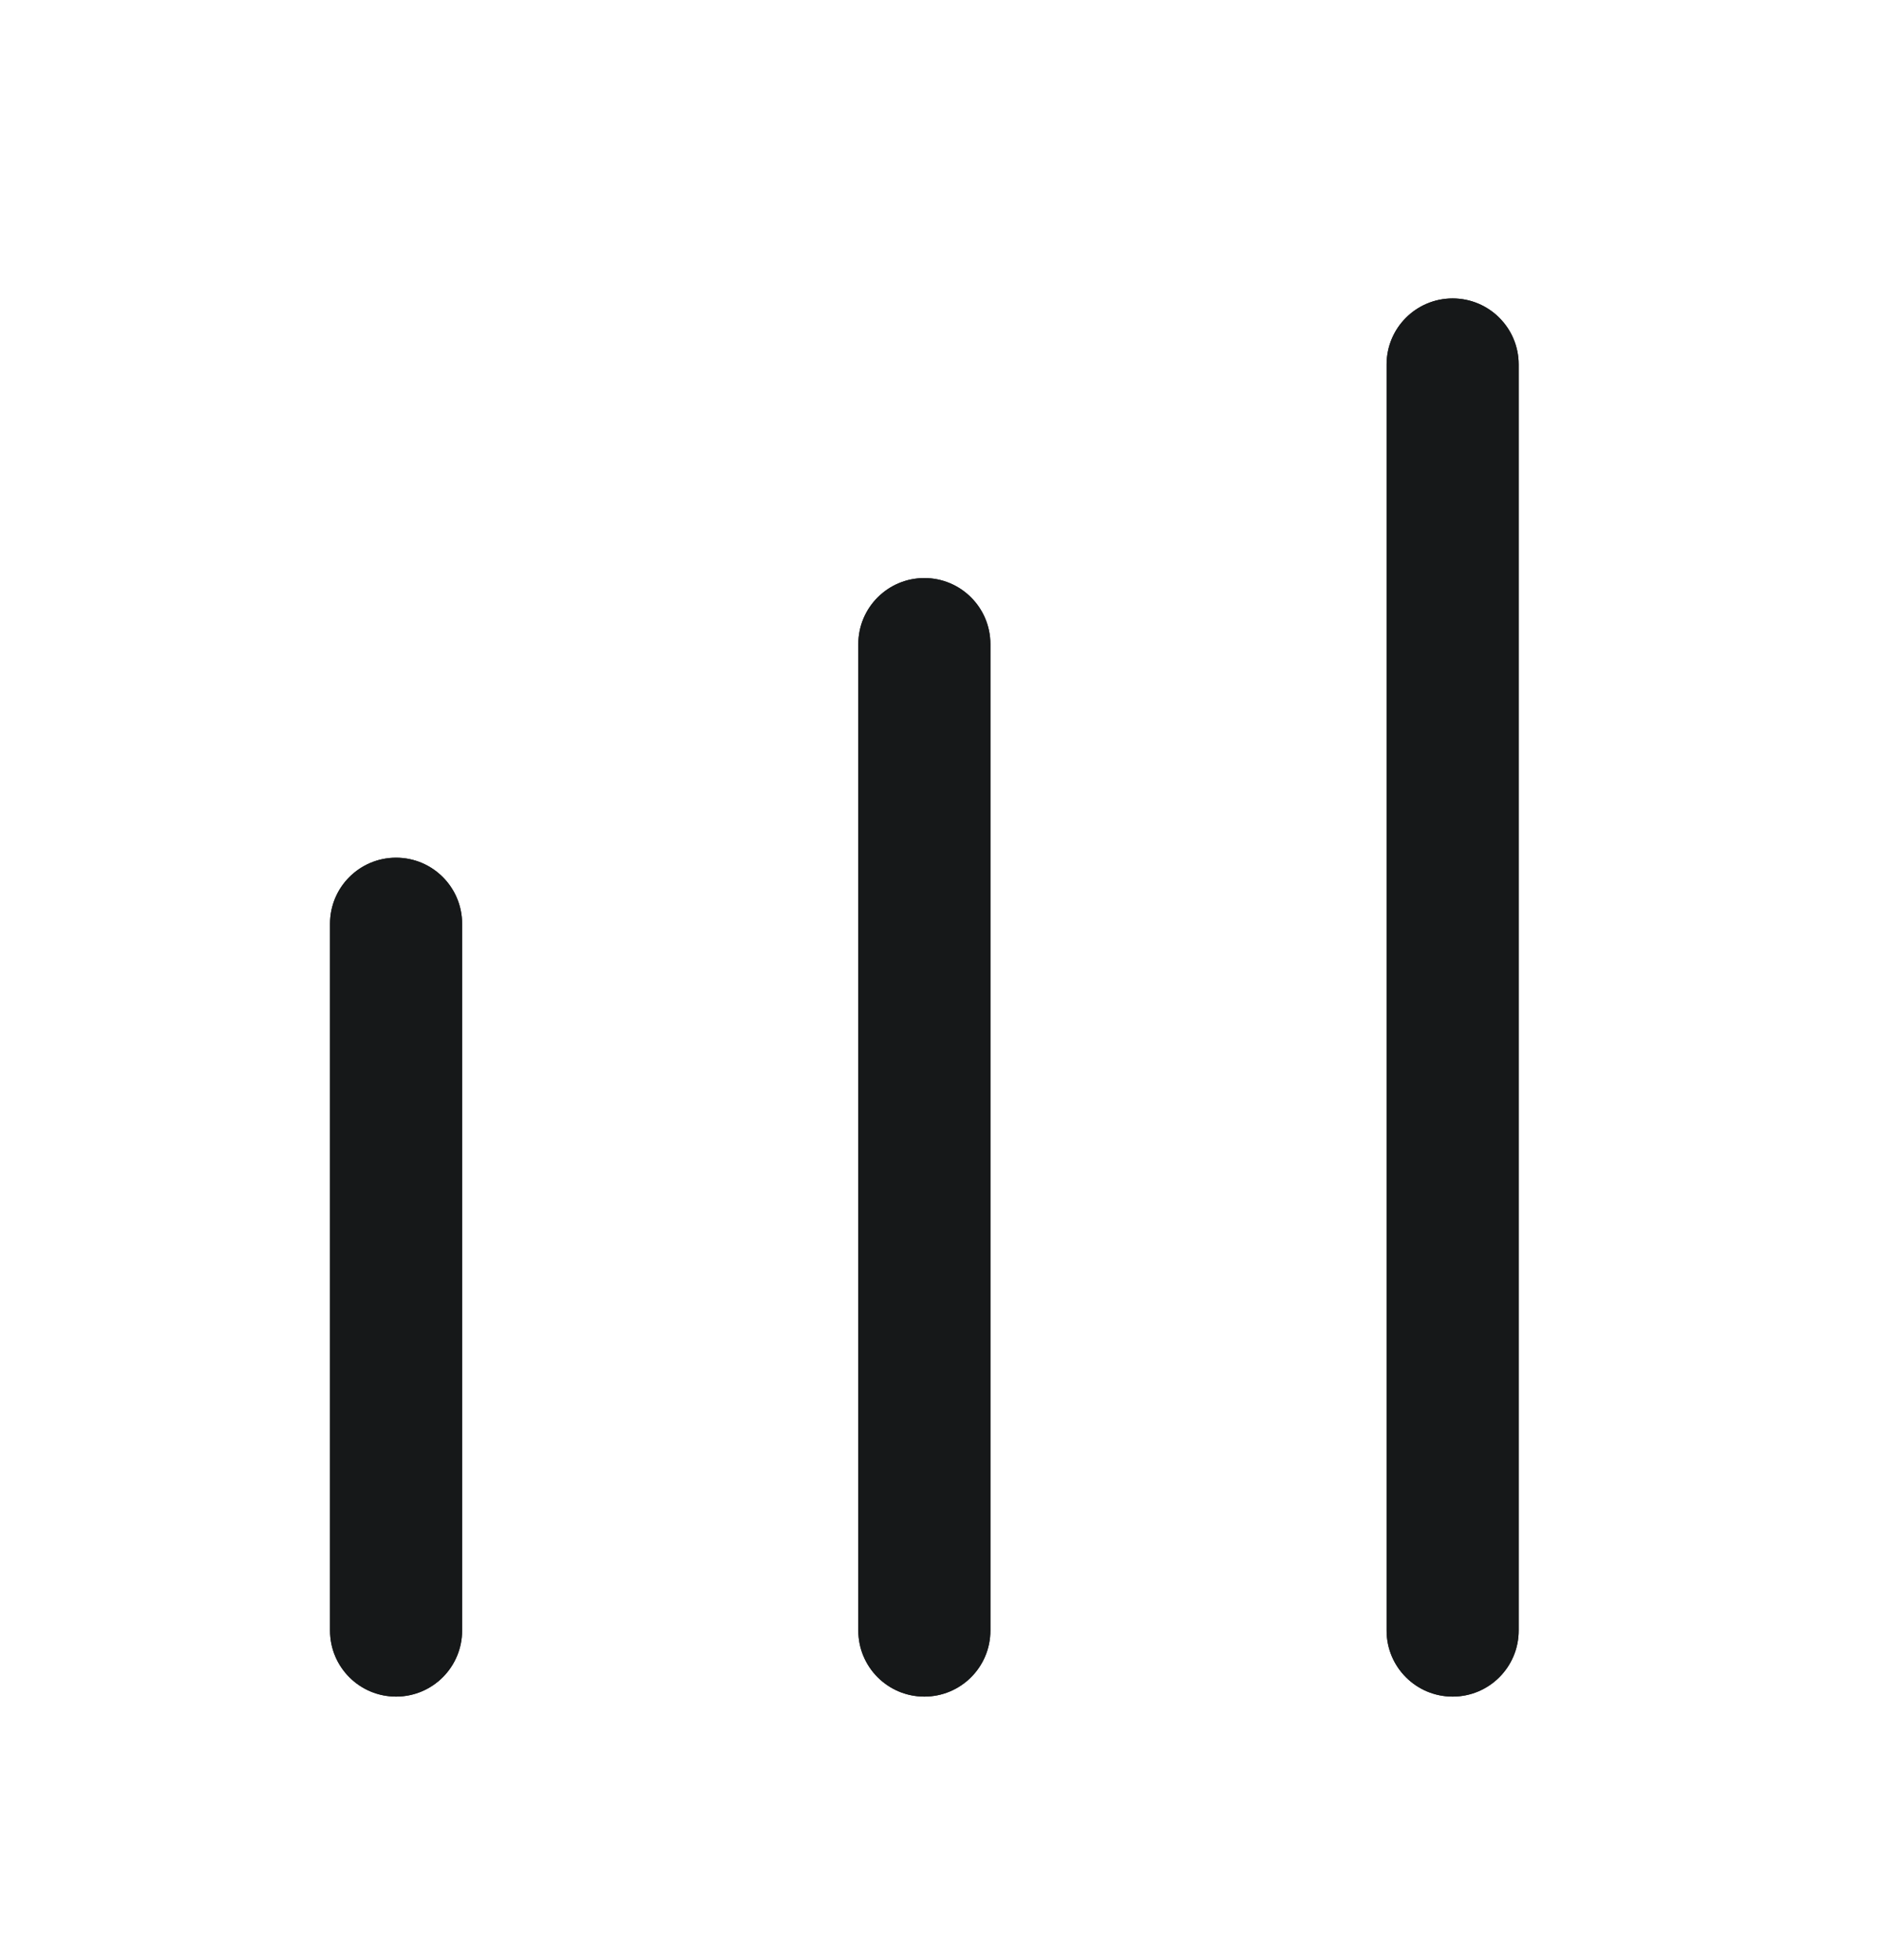
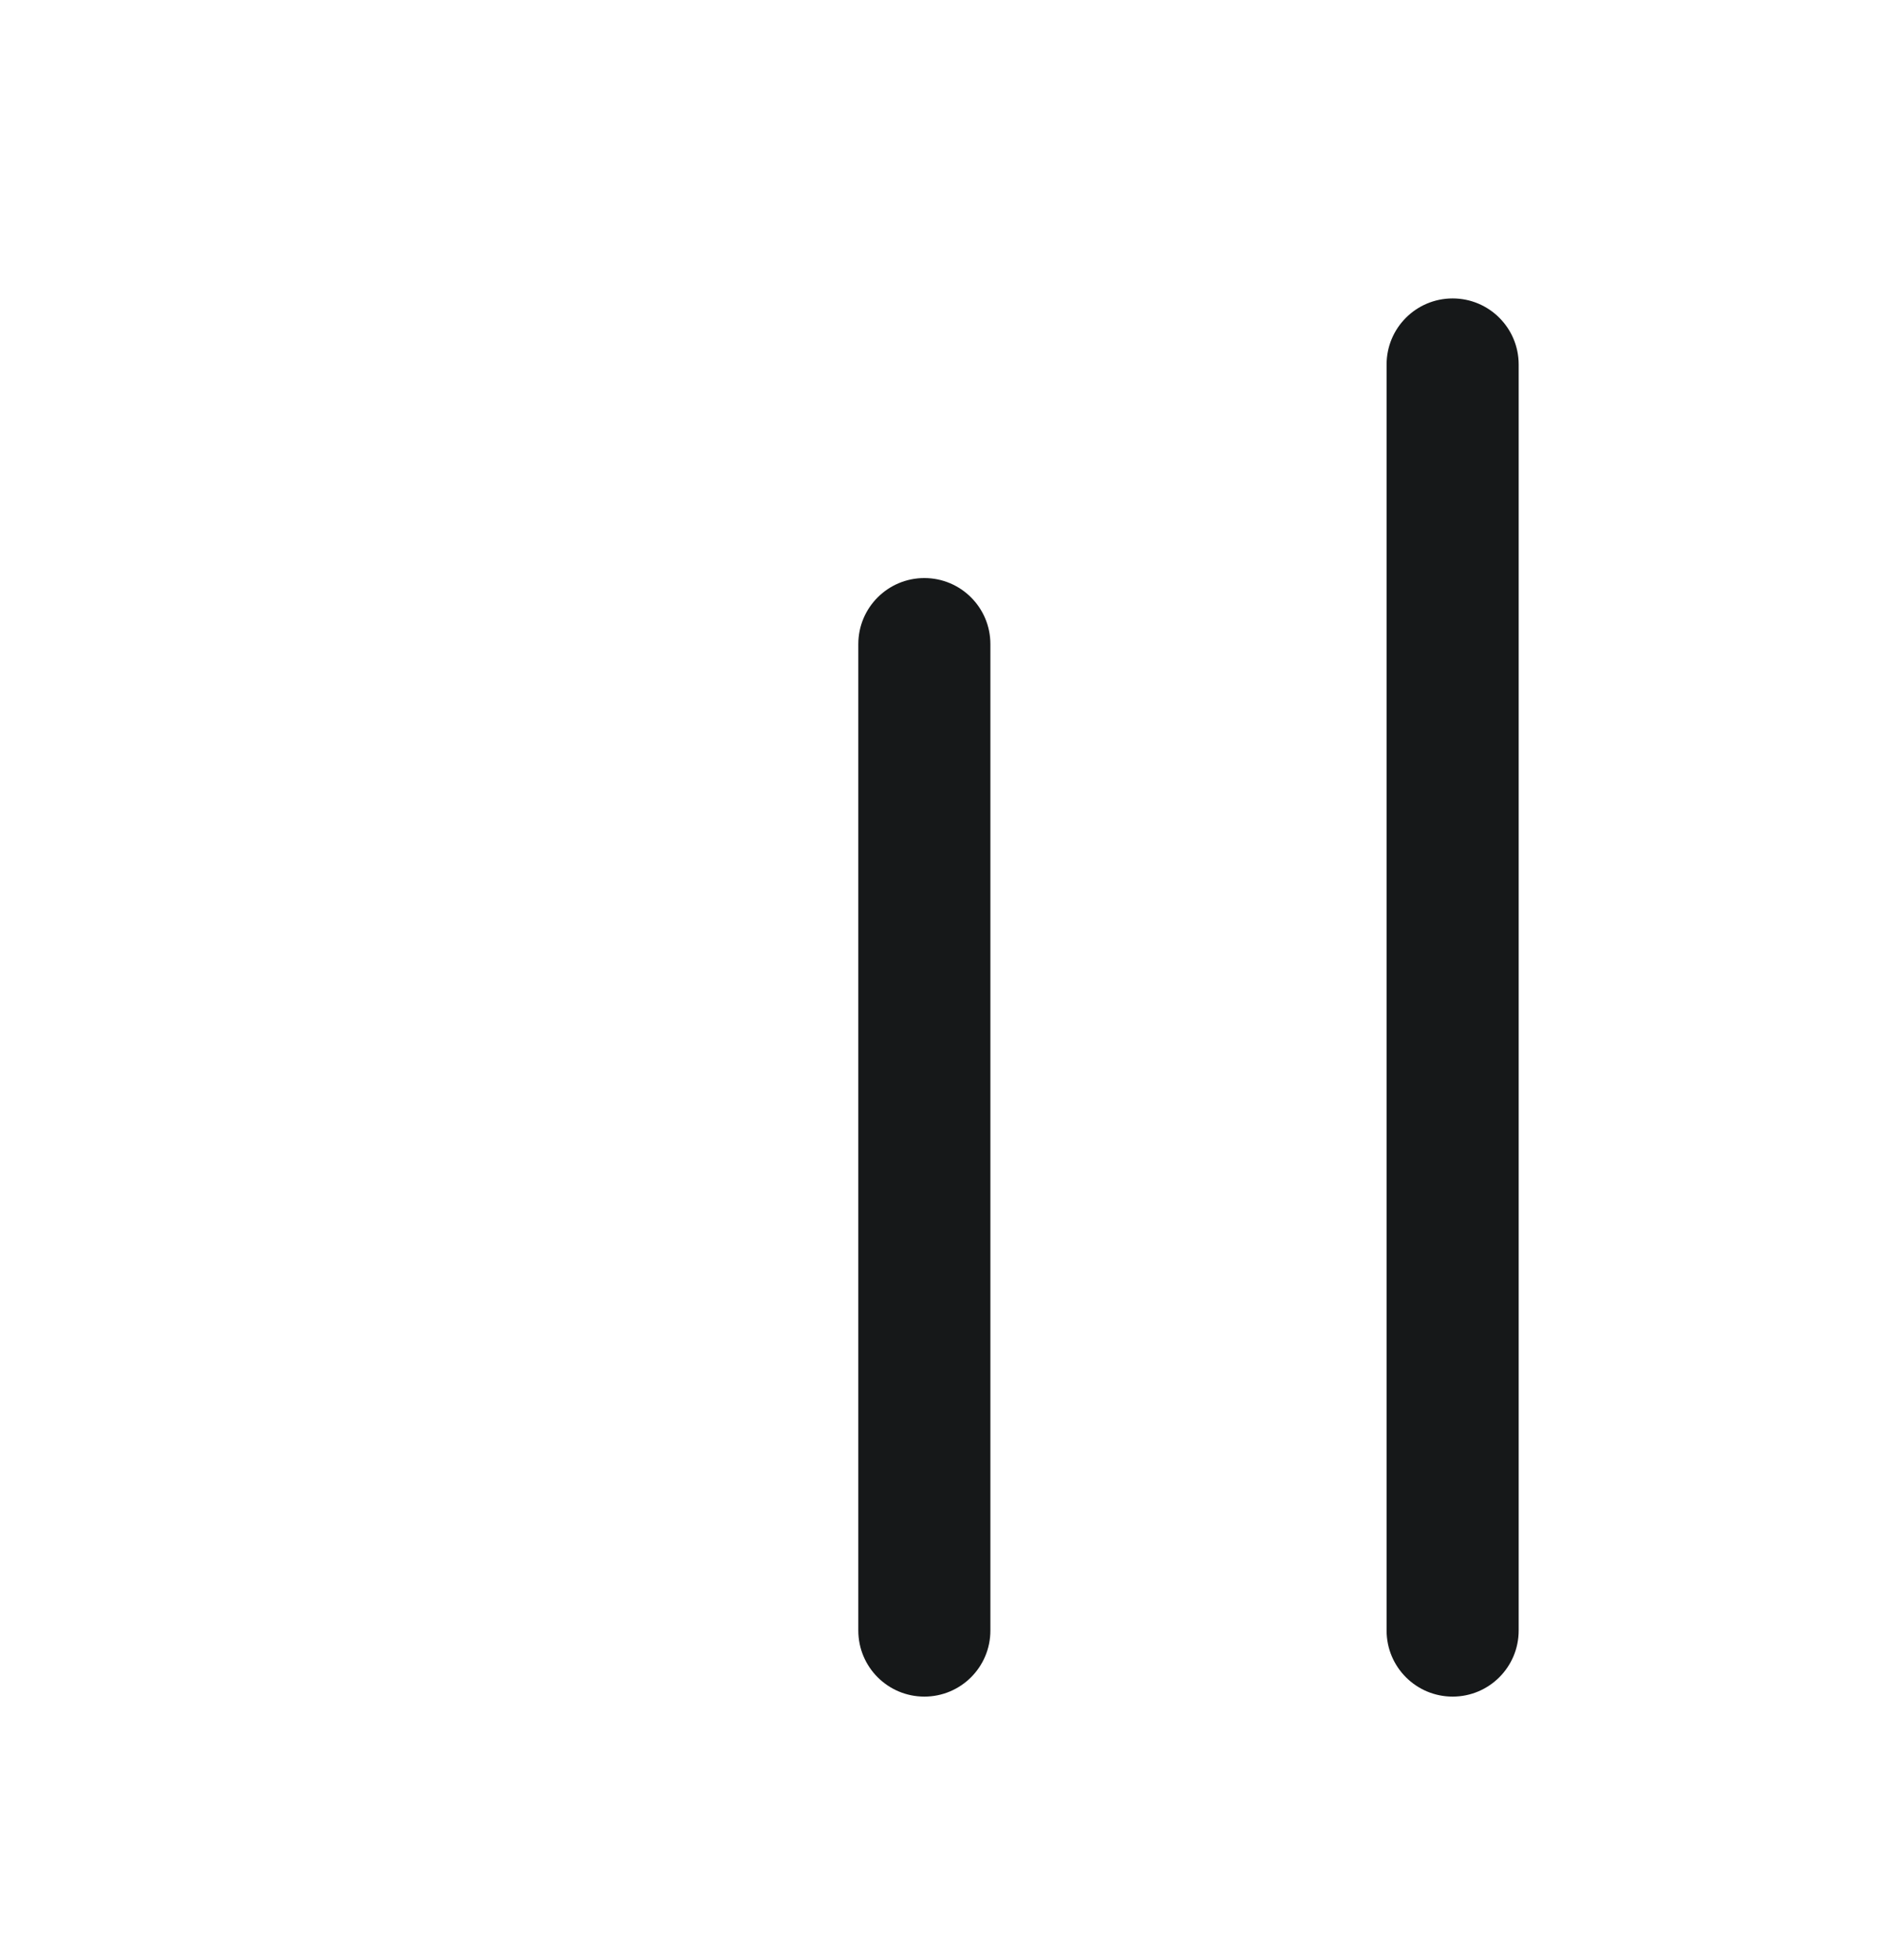
<svg xmlns="http://www.w3.org/2000/svg" fill="none" viewBox="0 0 240 250" height="250" width="240">
  <mask height="241" width="240" y="8" x="0" maskUnits="userSpaceOnUse" style="mask-type:luminance" id="mask0_101_12">
    <path fill="white" d="M240 8.062H0V248.062H240V8.062Z" />
  </mask>
  <g mask="url(#mask0_101_12)">
    <path fill="#E8E8E8" d="M240 8.062H0V248.062H240V8.062Z" opacity="0.01" />
-     <path fill="#161819" d="M42.087 117.814C42.087 113.163 45.858 109.393 50.508 109.393C55.159 109.393 58.929 113.163 58.929 117.814V207.969C58.929 212.619 55.159 216.39 50.508 216.39C45.858 216.39 42.087 212.619 42.087 207.969V117.814Z" clip-rule="evenodd" fill-rule="evenodd" />
    <path fill="#161819" d="M109.456 82.148C109.456 77.498 113.226 73.727 117.877 73.727C122.527 73.727 126.298 77.498 126.298 82.148V207.969C126.298 212.62 122.527 216.39 117.877 216.39C113.226 216.39 109.456 212.62 109.456 207.969V82.148Z" clip-rule="evenodd" fill-rule="evenodd" />
    <path fill="#161819" d="M176.824 46.483C176.824 41.832 180.594 38.062 185.245 38.062C189.896 38.062 193.666 41.832 193.666 46.483V207.969C193.666 212.619 189.896 216.39 185.245 216.39C180.594 216.39 176.824 212.619 176.824 207.969V46.483Z" clip-rule="evenodd" fill-rule="evenodd" />
  </g>
  <mask height="241" width="240" y="8" x="0" maskUnits="userSpaceOnUse" style="mask-type:luminance" id="mask1_101_12">
-     <path fill="white" d="M240 8.062H0V248.062H240V8.062Z" />
-   </mask>
+     </mask>
  <g mask="url(#mask1_101_12)">
    <path fill="#E8E8E8" d="M240 8.062H0V248.062H240V8.062Z" opacity="0.01" />
-     <path fill="#161819" d="M42.087 117.814C42.087 113.163 45.858 109.393 50.508 109.393C55.159 109.393 58.929 113.163 58.929 117.814V207.969C58.929 212.619 55.159 216.39 50.508 216.39C45.858 216.39 42.087 212.619 42.087 207.969V117.814Z" clip-rule="evenodd" fill-rule="evenodd" />
+     <path fill="#161819" d="M42.087 117.814C42.087 113.163 45.858 109.393 50.508 109.393C55.159 109.393 58.929 113.163 58.929 117.814V207.969C45.858 216.39 42.087 212.619 42.087 207.969V117.814Z" clip-rule="evenodd" fill-rule="evenodd" />
    <path fill="#161819" d="M109.456 82.148C109.456 77.498 113.226 73.727 117.877 73.727C122.527 73.727 126.298 77.498 126.298 82.148V207.969C126.298 212.62 122.527 216.39 117.877 216.39C113.226 216.39 109.456 212.62 109.456 207.969V82.148Z" clip-rule="evenodd" fill-rule="evenodd" />
-     <path fill="#161819" d="M176.824 46.483C176.824 41.832 180.594 38.062 185.245 38.062C189.896 38.062 193.666 41.832 193.666 46.483V207.969C193.666 212.619 189.896 216.39 185.245 216.39C180.594 216.39 176.824 212.619 176.824 207.969V46.483Z" clip-rule="evenodd" fill-rule="evenodd" />
  </g>
</svg>